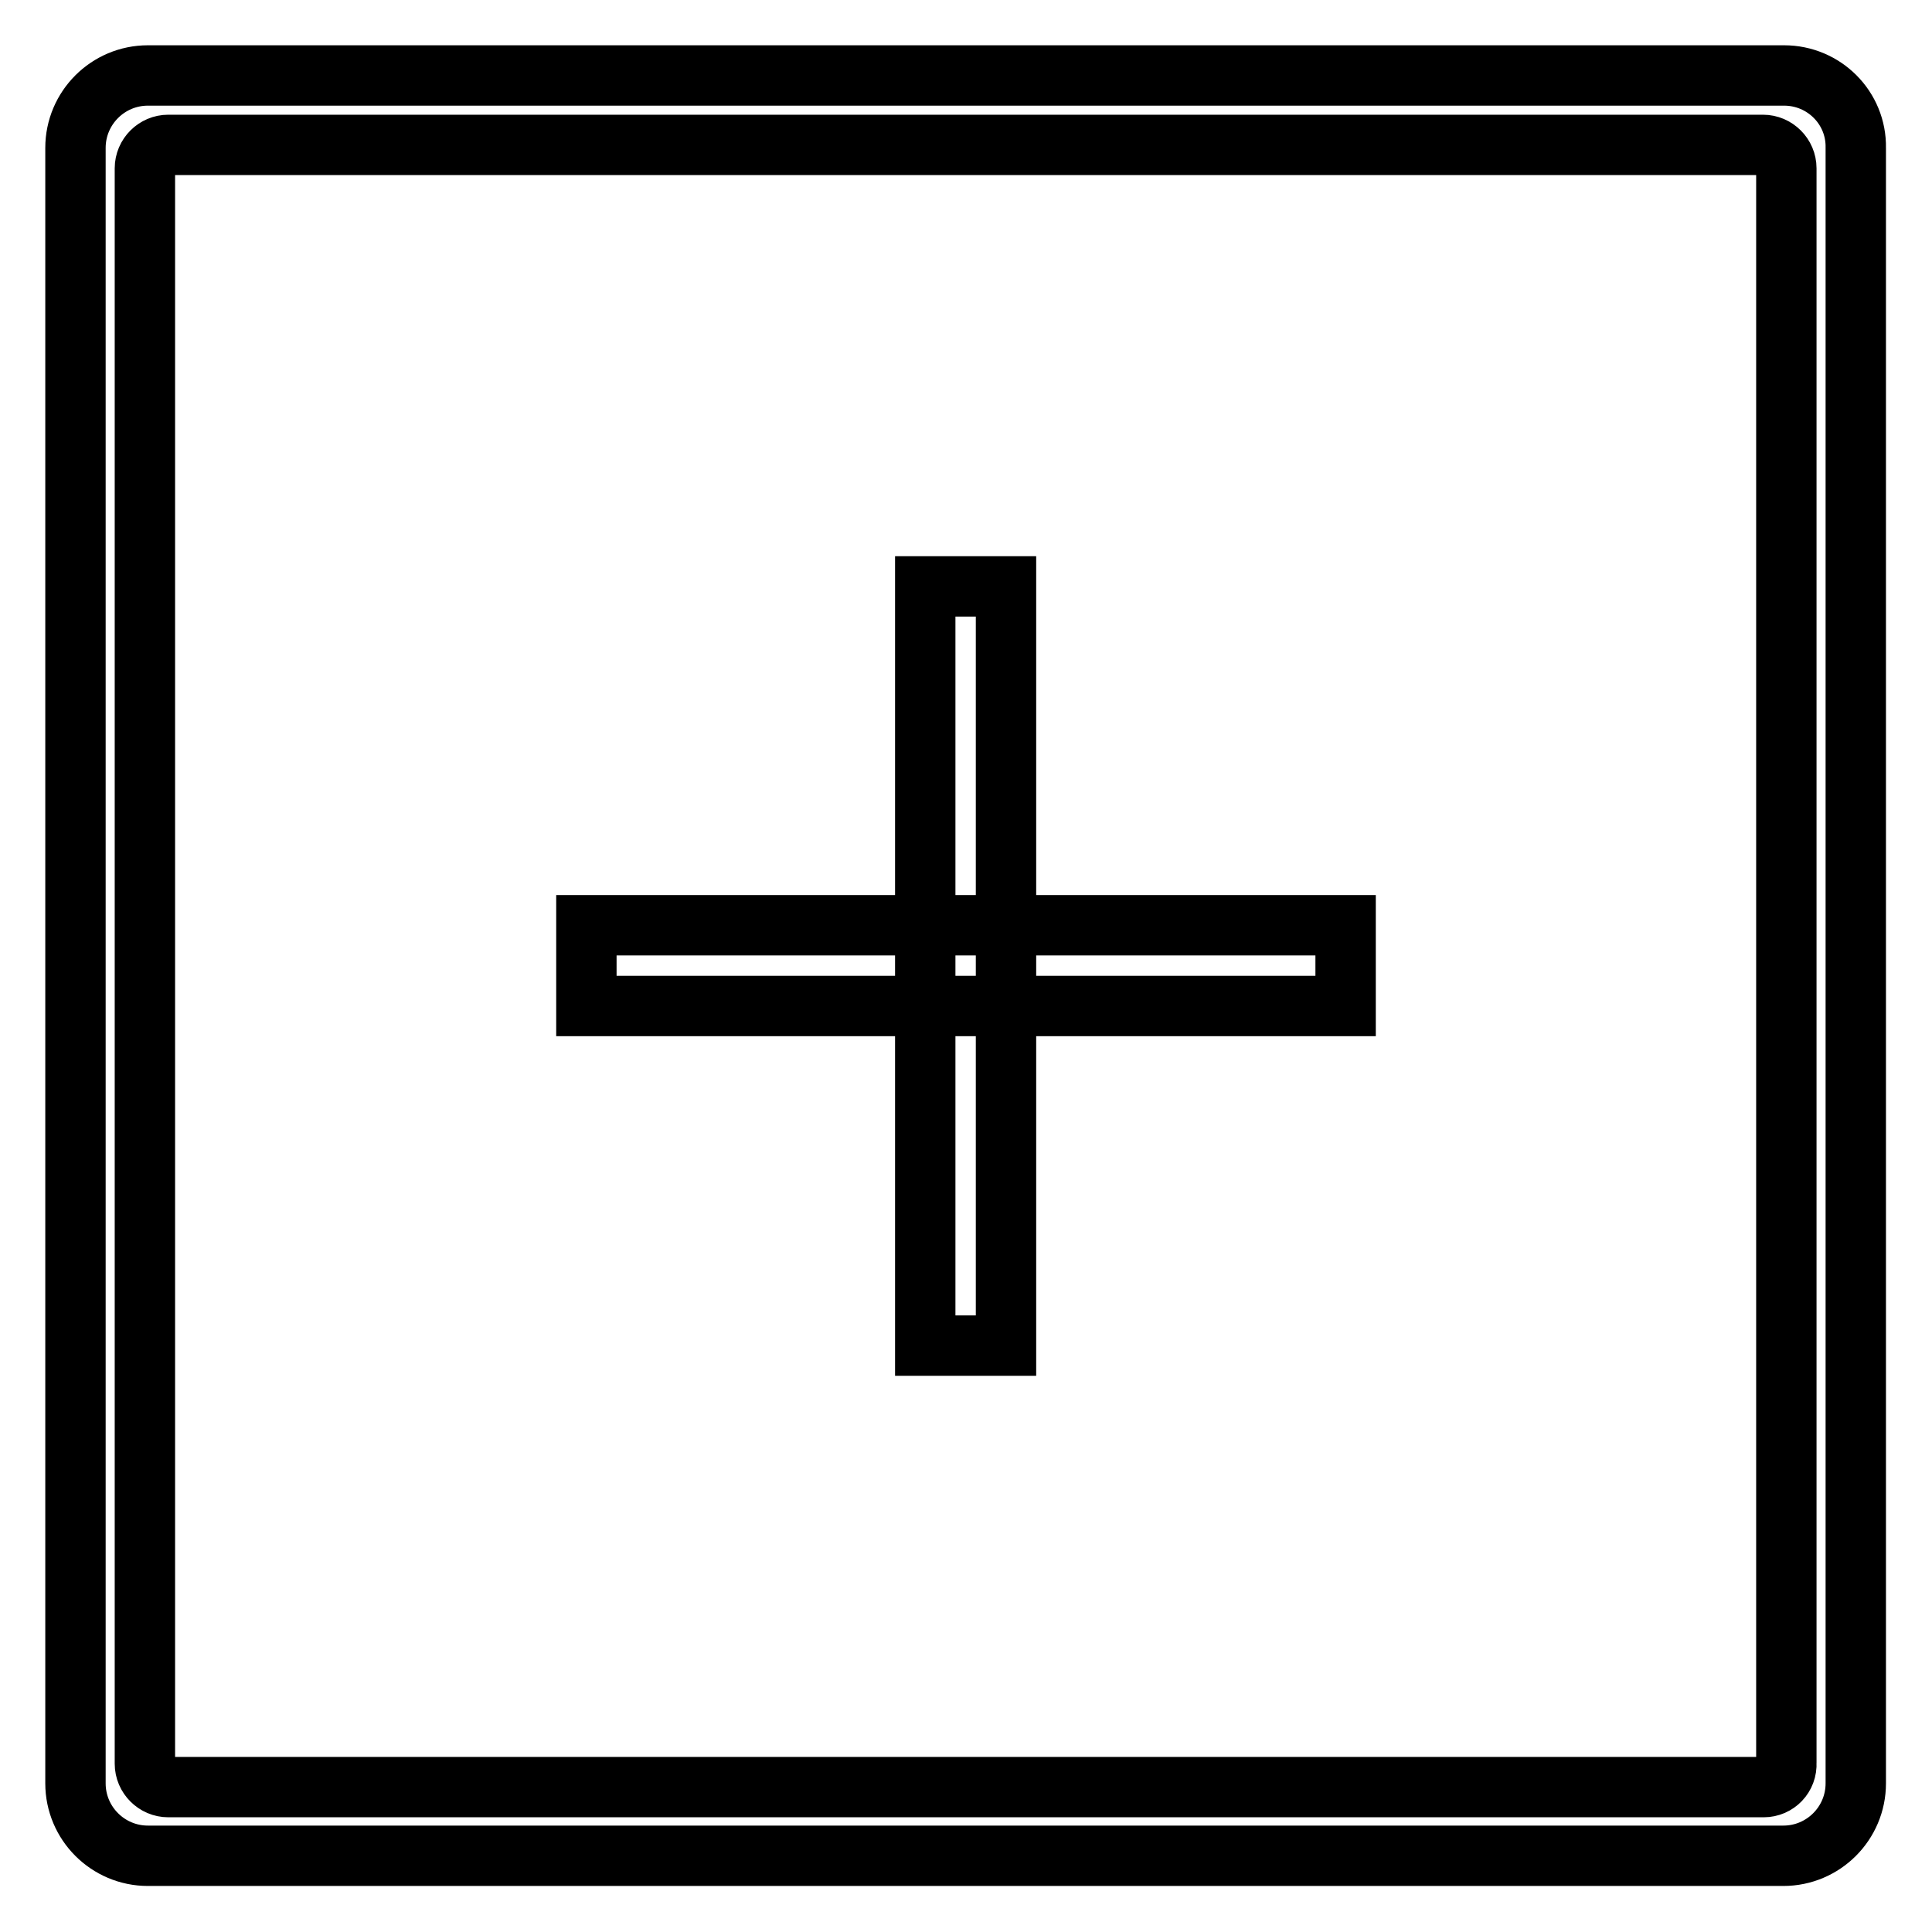
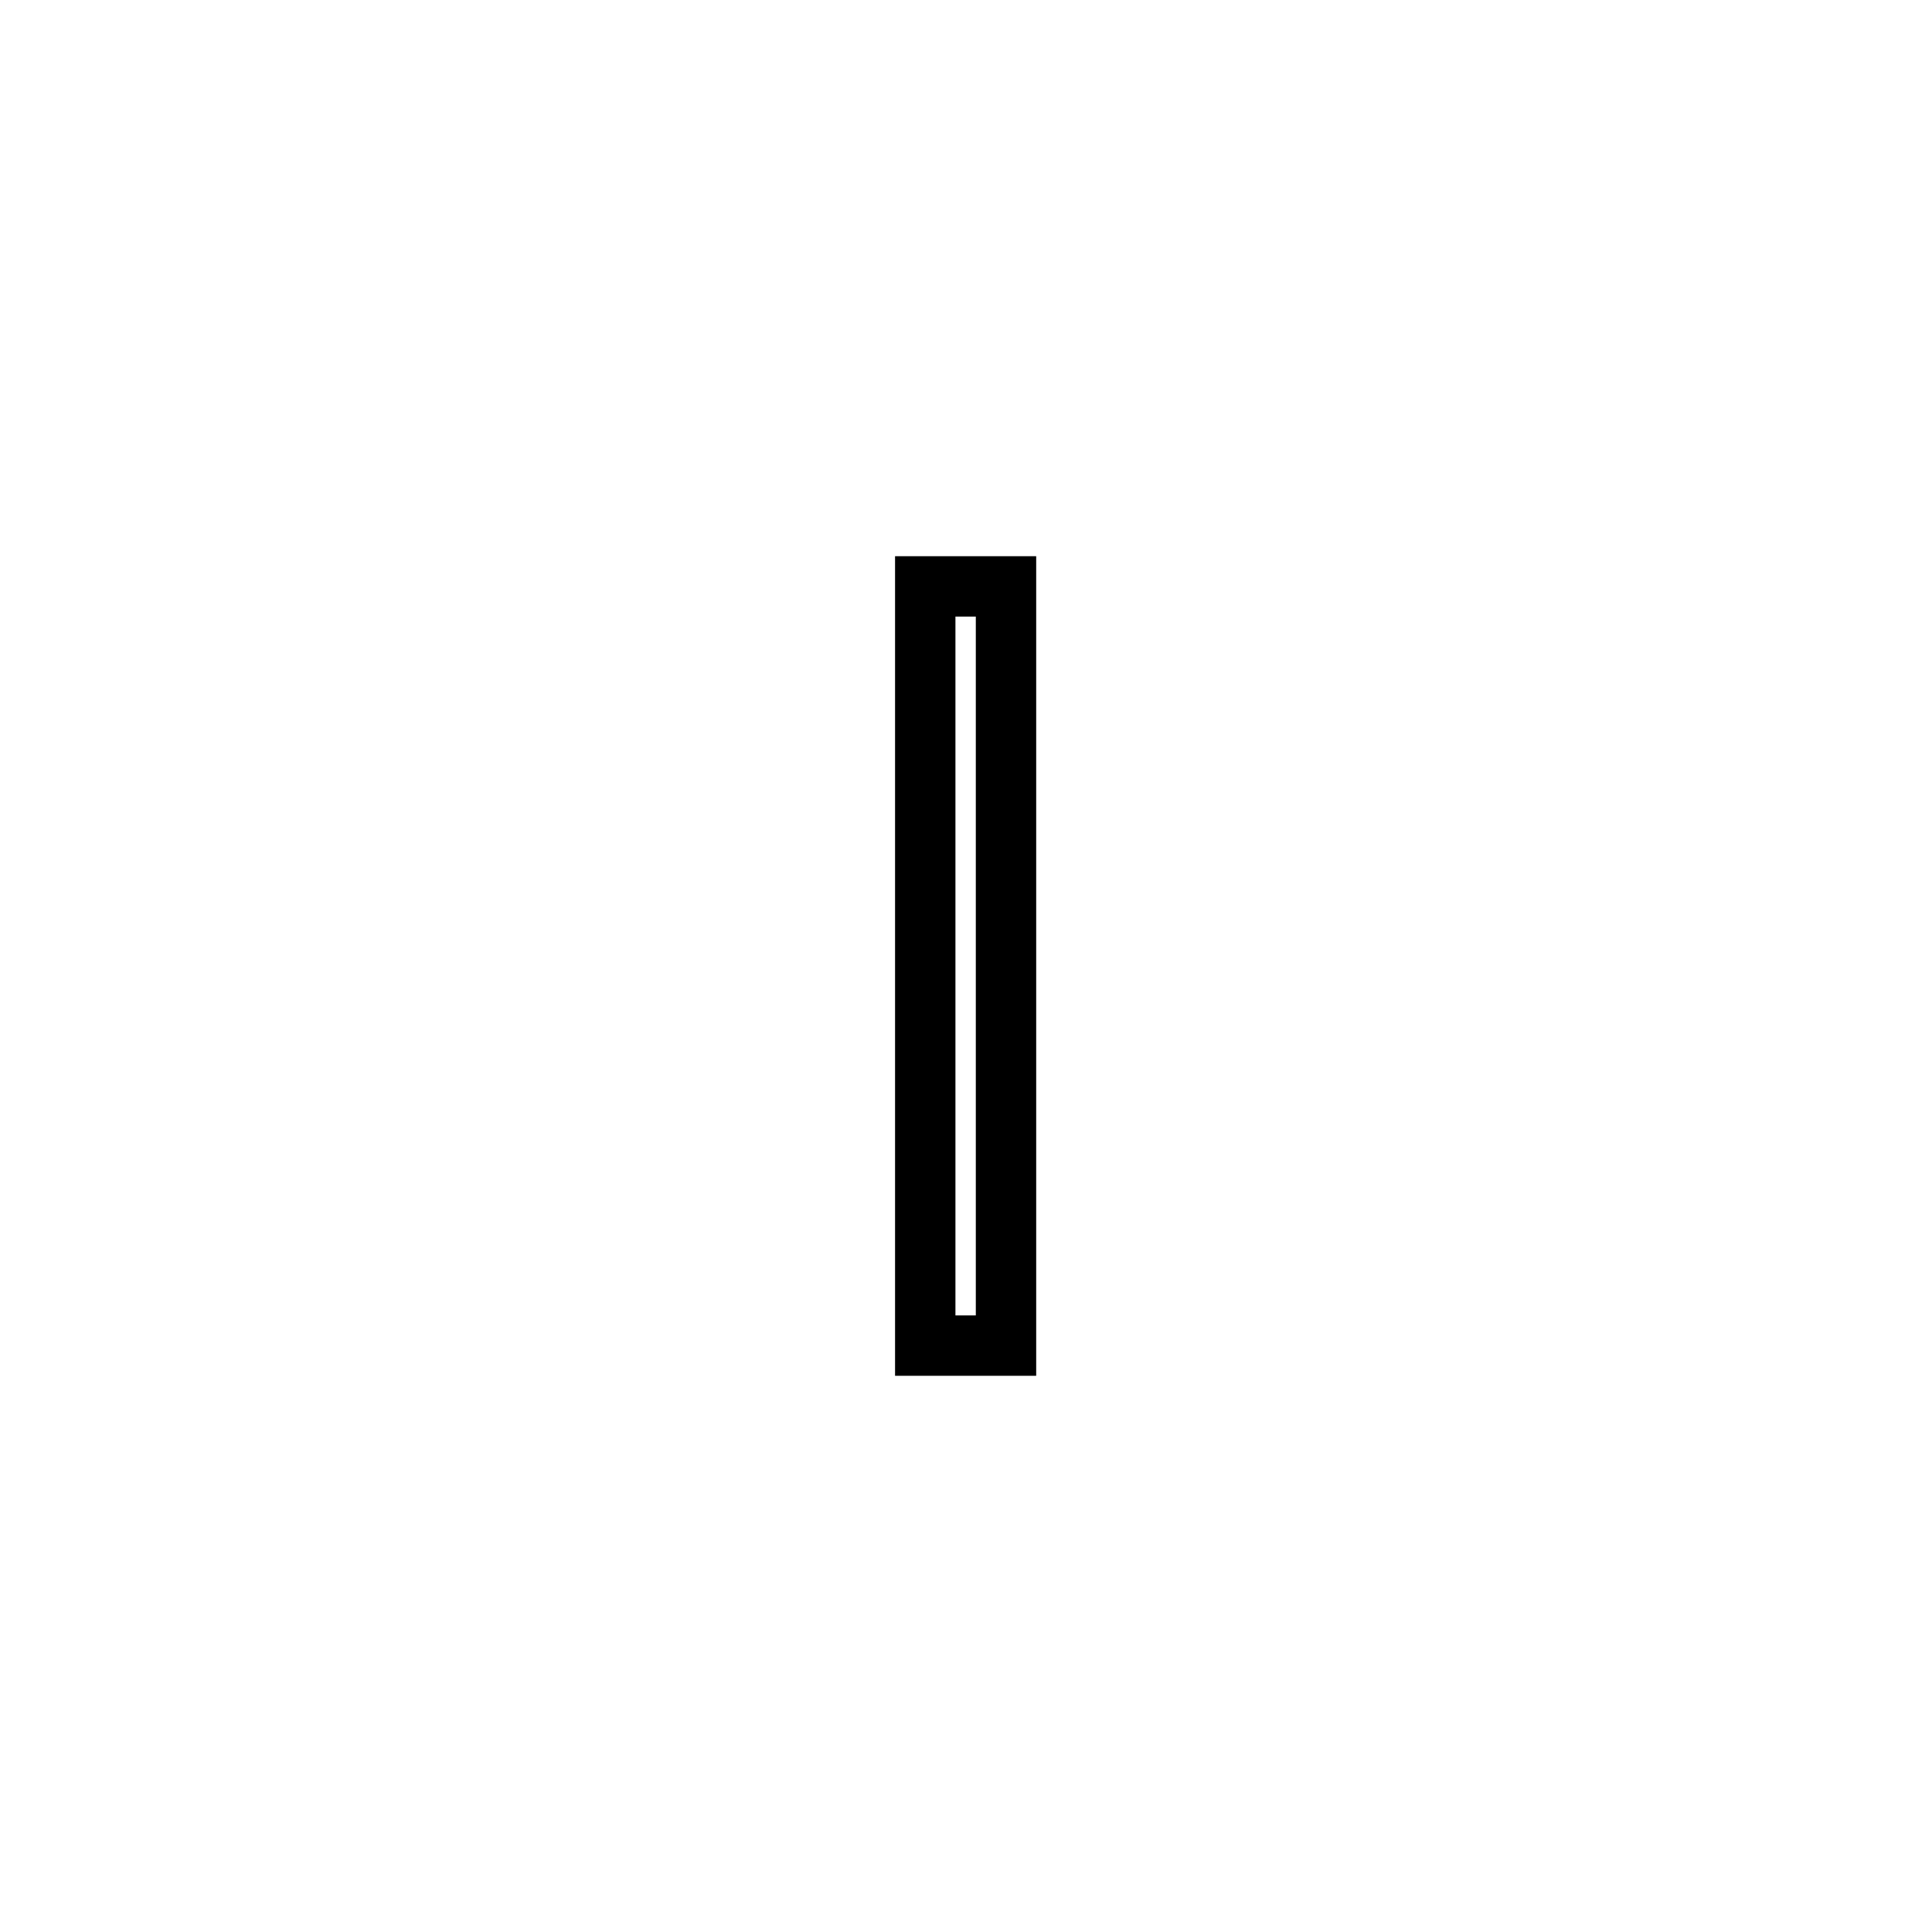
<svg xmlns="http://www.w3.org/2000/svg" version="1.1" x="0px" y="0px" viewBox="0 0 256 256" enable-background="new 0 0 256 256" xml:space="preserve">
  <g>
    <g>
-       <path stroke-width="8" fill-opacity="0" stroke="#000000" d="M236.4,10H19.6c-5.3,0-9.6,4.3-9.6,9.6v216.7c0,5.3,4.3,9.6,9.6,9.6h216.7c5.3,0,9.6-4.3,9.6-9.6V19.6C246,14.3,241.7,10,236.4,10z M233.7,236.8H22.3c-1.7,0-3.1-1.4-3.1-3.1V22.3c0-1.7,1.4-3.1,3.1-3.1h211.3c1.7,0,3.1,1.4,3.1,3.1v211.3C236.8,235.4,235.4,236.8,233.7,236.8z" />
-       <path stroke-width="8" fill-opacity="0" stroke="#000000" d="M77.7,122.6h100.6v10.7H77.7V122.6z" />
      <path stroke-width="8" fill-opacity="0" stroke="#000000" d="M122.6,77.7h10.7v100.6h-10.7V77.7z" />
    </g>
  </g>
</svg>